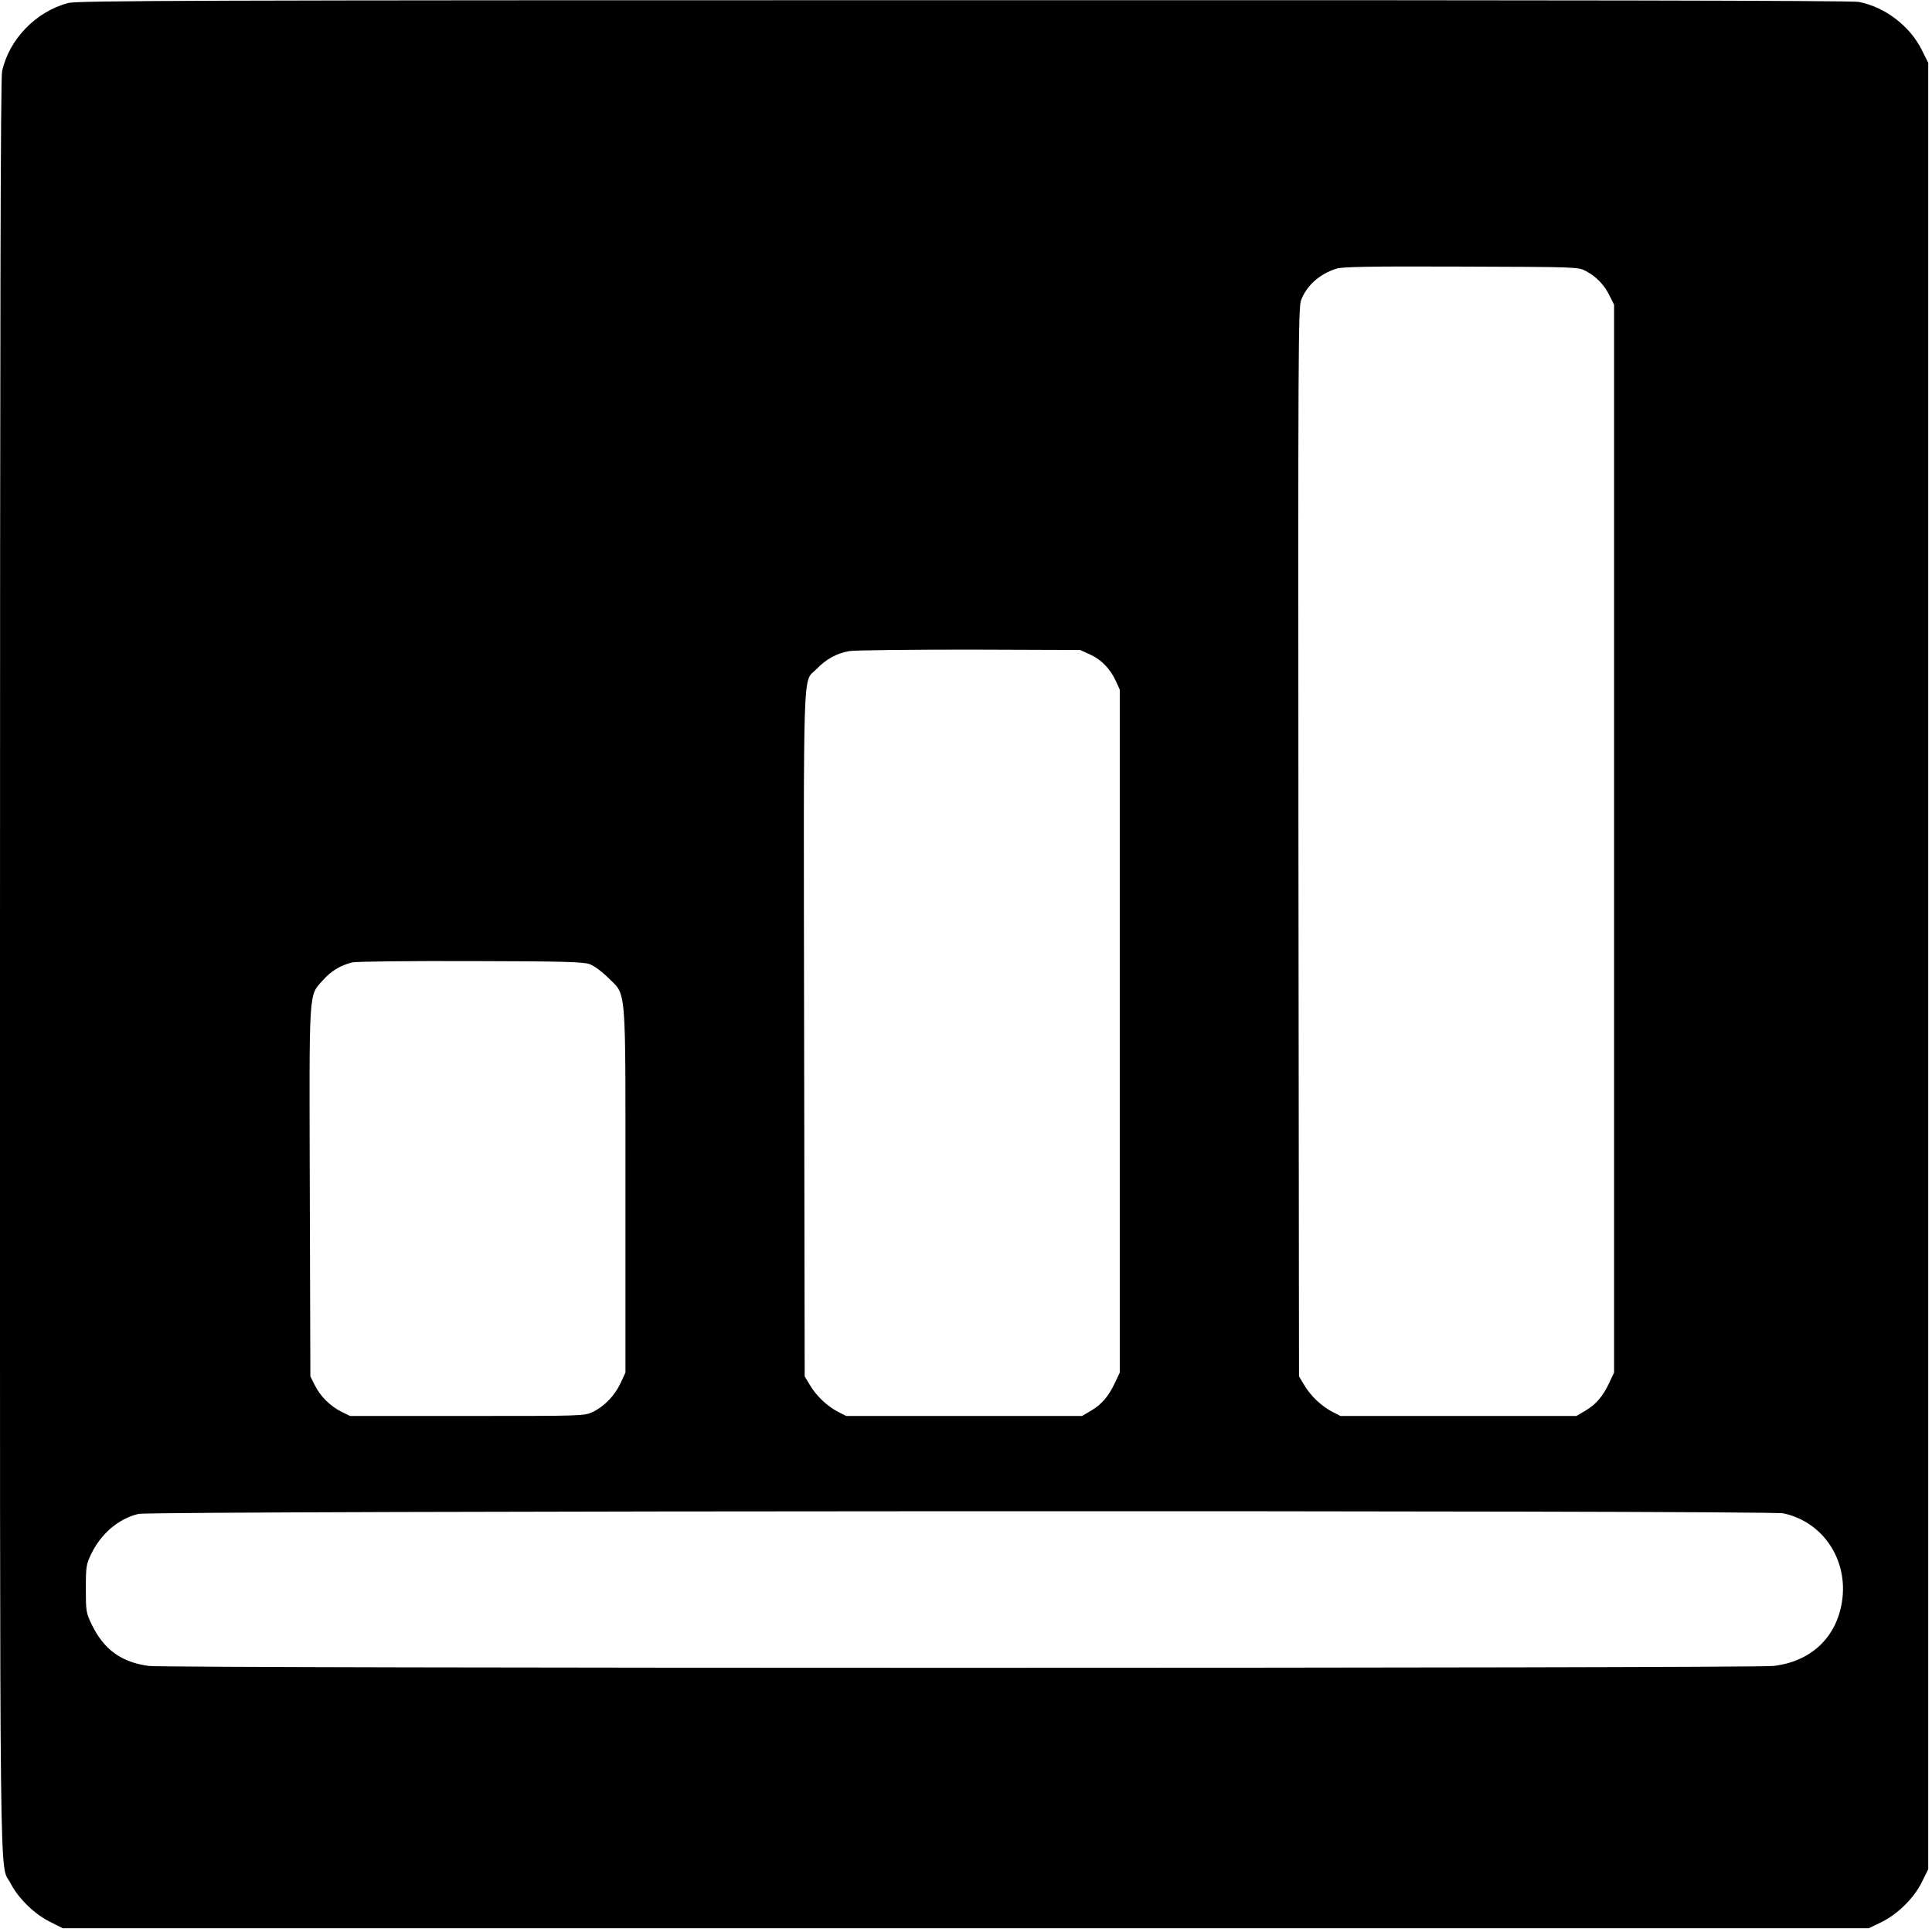
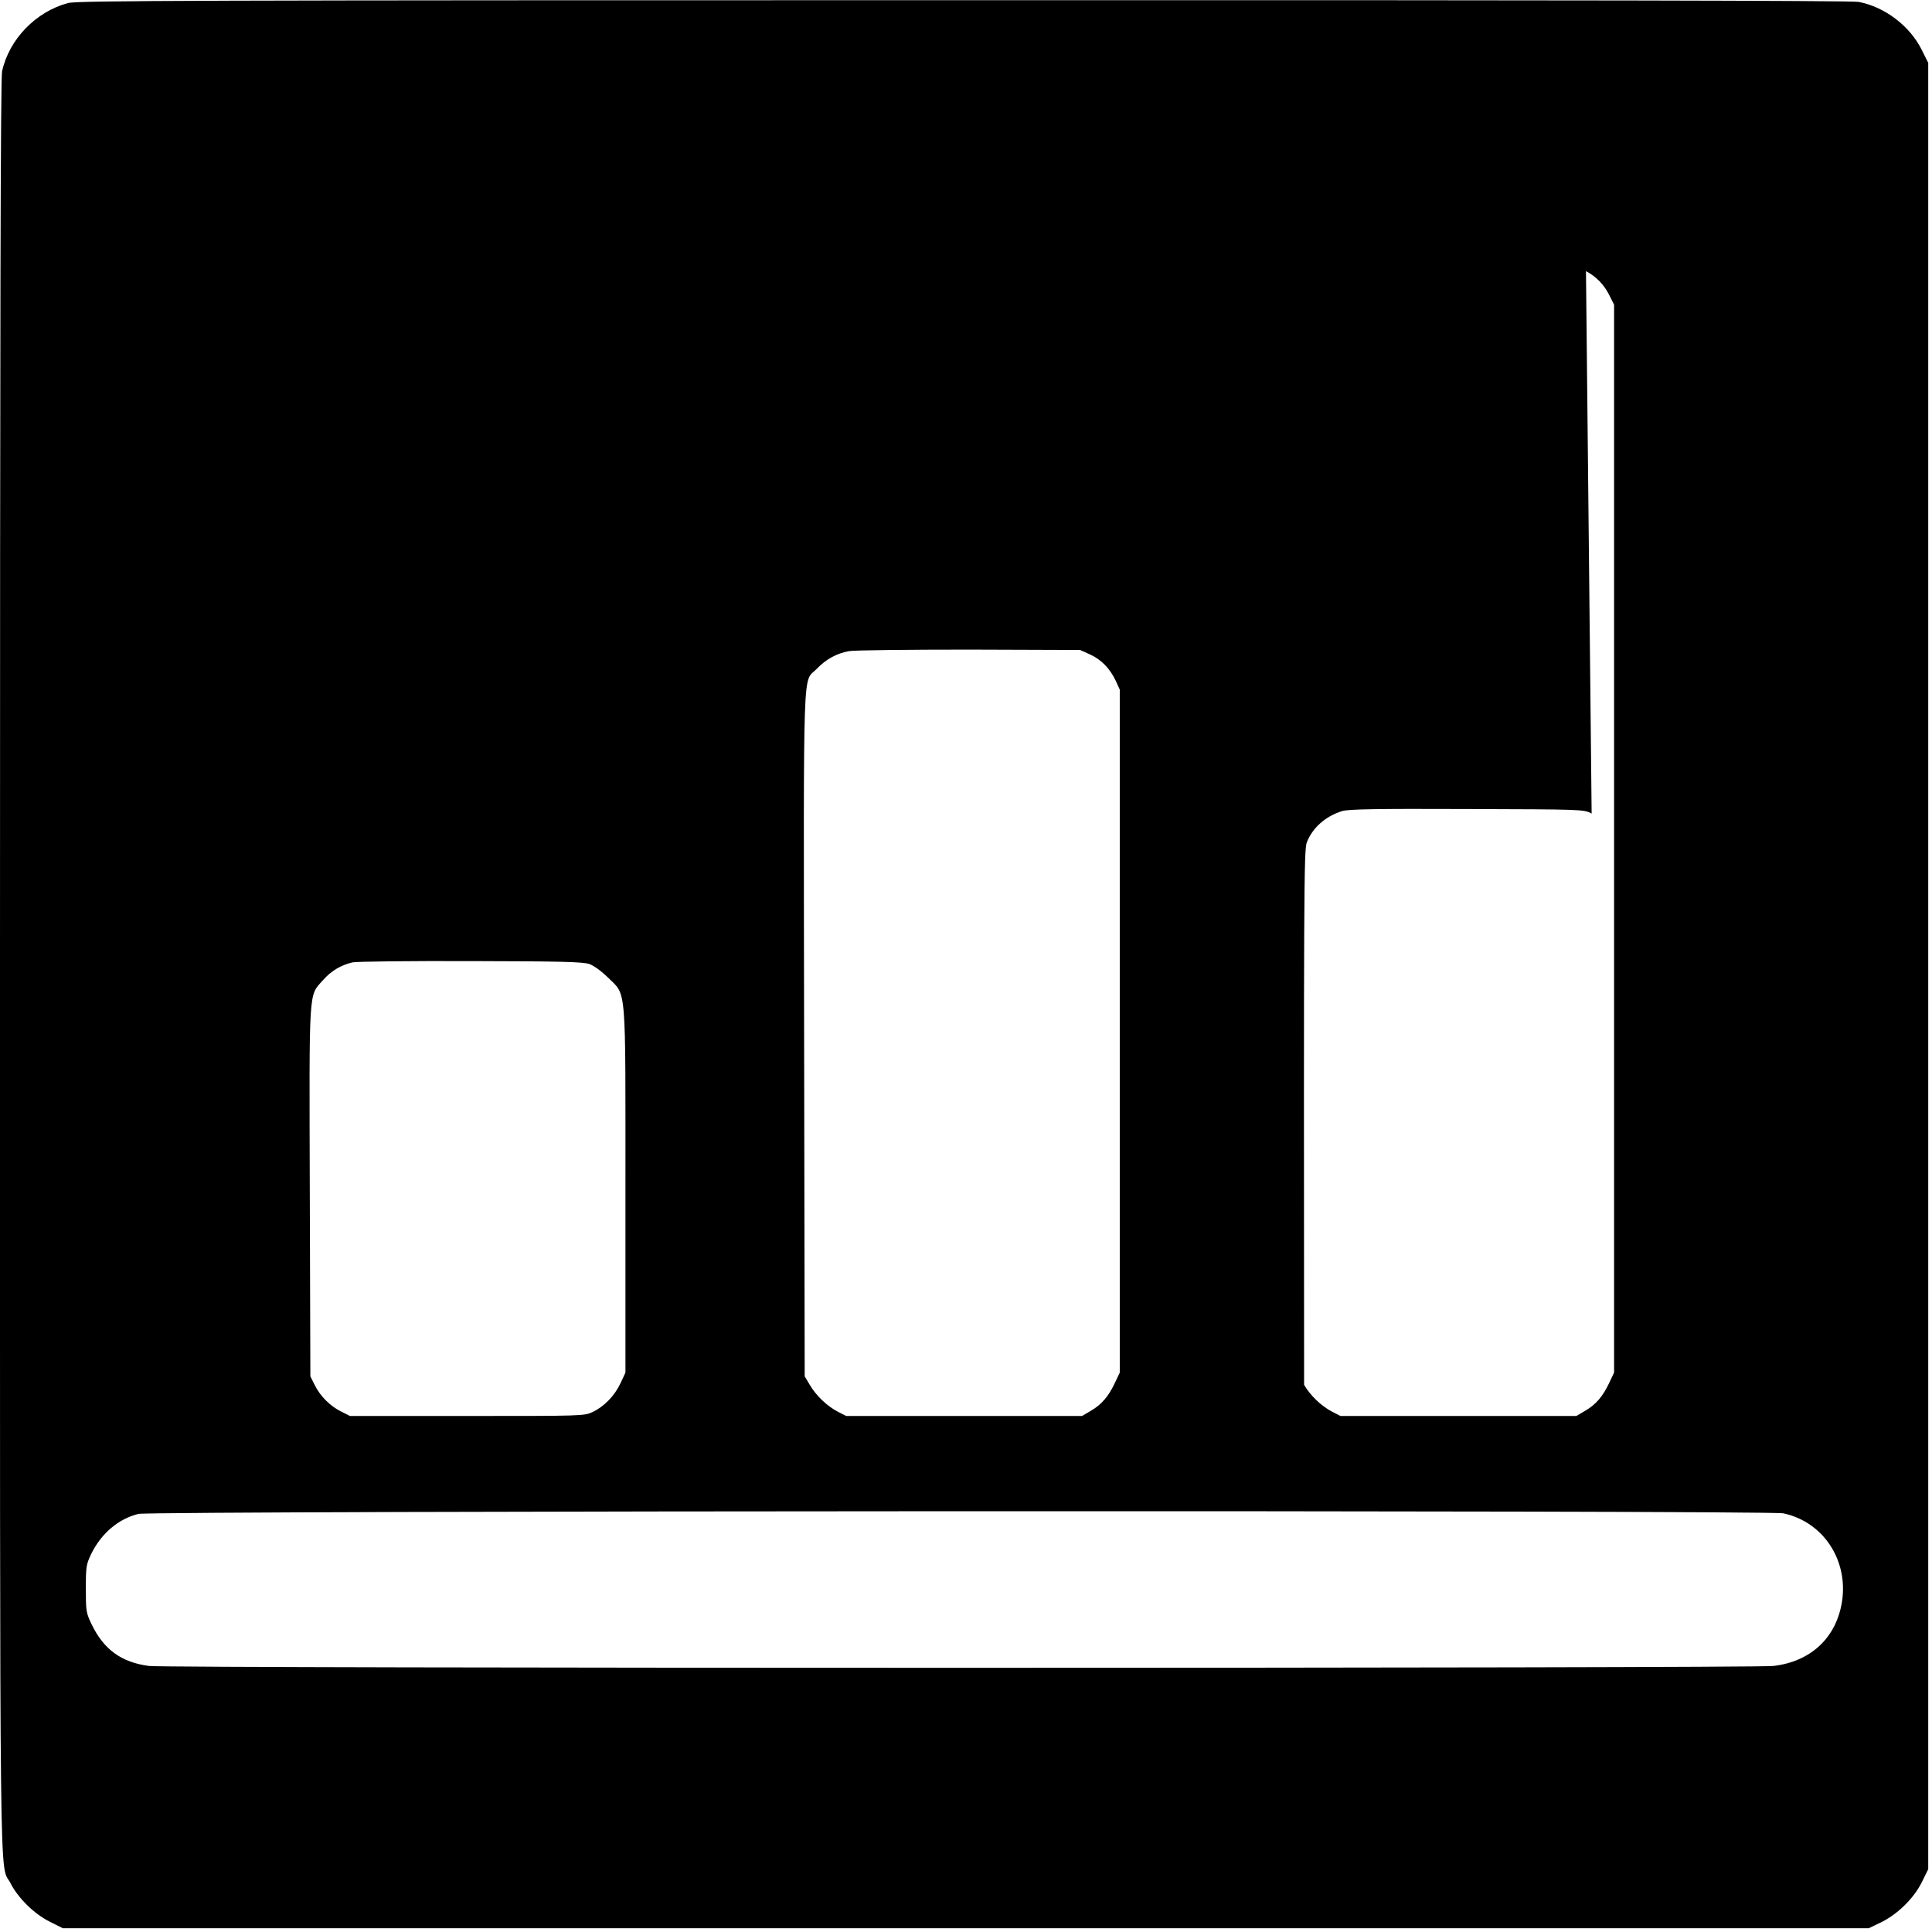
<svg xmlns="http://www.w3.org/2000/svg" version="1.0" width="1024pt" height="1024pt" viewBox="0 0 1024 1024" preserveAspectRatio="xMidYMid meet">
  <g transform="translate(0,1024) scale(0.1,-0.1)" fill="#000000" stroke="none">
-     <path d="M361 10224 c-172 -46 -313 -193 -350 -362 -8 -39 -11 -1285 -11 -4745 0 -5129 -4 -4740 56 -4859 40 -78 125 -162 207 -203 l70 -35 4786 0 4786 0 60 29 c88 41 177 127 220 213 l35 71 0 4787 0 4787 -35 70 c-63 126 -196 227 -334 253 -36 7 -1593 10 -4745 9 -4063 0 -4698 -2 -4745 -15z m8045 -1421 c56 -30 97 -73 125 -130 l24 -48 0 -2830 0 -2830 -26 -55 c-34 -72 -70 -114 -128 -148 l-46 -27 -625 0 -625 0 -45 23 c-57 30 -114 84 -148 142 l-27 45 -3 2830 c-2 2606 -1 2833 14 2874 29 77 98 139 187 167 33 10 172 13 662 11 619 -2 620 -2 661 -24z m-2628 -2032 c59 -27 105 -74 136 -140 l21 -46 0 -1810 0 -1810 -26 -55 c-34 -72 -70 -114 -128 -148 l-46 -27 -625 0 -625 0 -45 23 c-57 30 -114 84 -148 142 l-27 45 -3 1815 c-3 2015 -8 1859 65 1933 50 53 109 85 174 96 30 5 316 8 639 8 l585 -2 53 -24z m-2653 -1641 c22 -8 65 -39 96 -70 101 -100 94 -18 94 -1130 l0 -965 -26 -56 c-32 -68 -87 -124 -148 -153 -45 -21 -55 -21 -666 -21 l-620 0 -46 23 c-59 29 -112 82 -141 141 l-23 46 -3 979 c-3 1097 -7 1034 70 1121 43 49 94 79 155 94 21 5 302 8 628 7 483 -1 597 -4 630 -16z m6327 -2911 c211 -45 345 -247 311 -468 -30 -191 -165 -318 -364 -341 -114 -13 -8507 -13 -8609 0 -146 19 -240 87 -304 220 -30 62 -31 71 -31 190 0 118 2 128 29 185 54 109 144 185 250 211 71 17 8637 20 8718 3z" />
+     <path d="M361 10224 c-172 -46 -313 -193 -350 -362 -8 -39 -11 -1285 -11 -4745 0 -5129 -4 -4740 56 -4859 40 -78 125 -162 207 -203 l70 -35 4786 0 4786 0 60 29 c88 41 177 127 220 213 l35 71 0 4787 0 4787 -35 70 c-63 126 -196 227 -334 253 -36 7 -1593 10 -4745 9 -4063 0 -4698 -2 -4745 -15z m8045 -1421 c56 -30 97 -73 125 -130 l24 -48 0 -2830 0 -2830 -26 -55 c-34 -72 -70 -114 -128 -148 l-46 -27 -625 0 -625 0 -45 23 c-57 30 -114 84 -148 142 c-2 2606 -1 2833 14 2874 29 77 98 139 187 167 33 10 172 13 662 11 619 -2 620 -2 661 -24z m-2628 -2032 c59 -27 105 -74 136 -140 l21 -46 0 -1810 0 -1810 -26 -55 c-34 -72 -70 -114 -128 -148 l-46 -27 -625 0 -625 0 -45 23 c-57 30 -114 84 -148 142 l-27 45 -3 1815 c-3 2015 -8 1859 65 1933 50 53 109 85 174 96 30 5 316 8 639 8 l585 -2 53 -24z m-2653 -1641 c22 -8 65 -39 96 -70 101 -100 94 -18 94 -1130 l0 -965 -26 -56 c-32 -68 -87 -124 -148 -153 -45 -21 -55 -21 -666 -21 l-620 0 -46 23 c-59 29 -112 82 -141 141 l-23 46 -3 979 c-3 1097 -7 1034 70 1121 43 49 94 79 155 94 21 5 302 8 628 7 483 -1 597 -4 630 -16z m6327 -2911 c211 -45 345 -247 311 -468 -30 -191 -165 -318 -364 -341 -114 -13 -8507 -13 -8609 0 -146 19 -240 87 -304 220 -30 62 -31 71 -31 190 0 118 2 128 29 185 54 109 144 185 250 211 71 17 8637 20 8718 3z" />
  </g>
</svg>